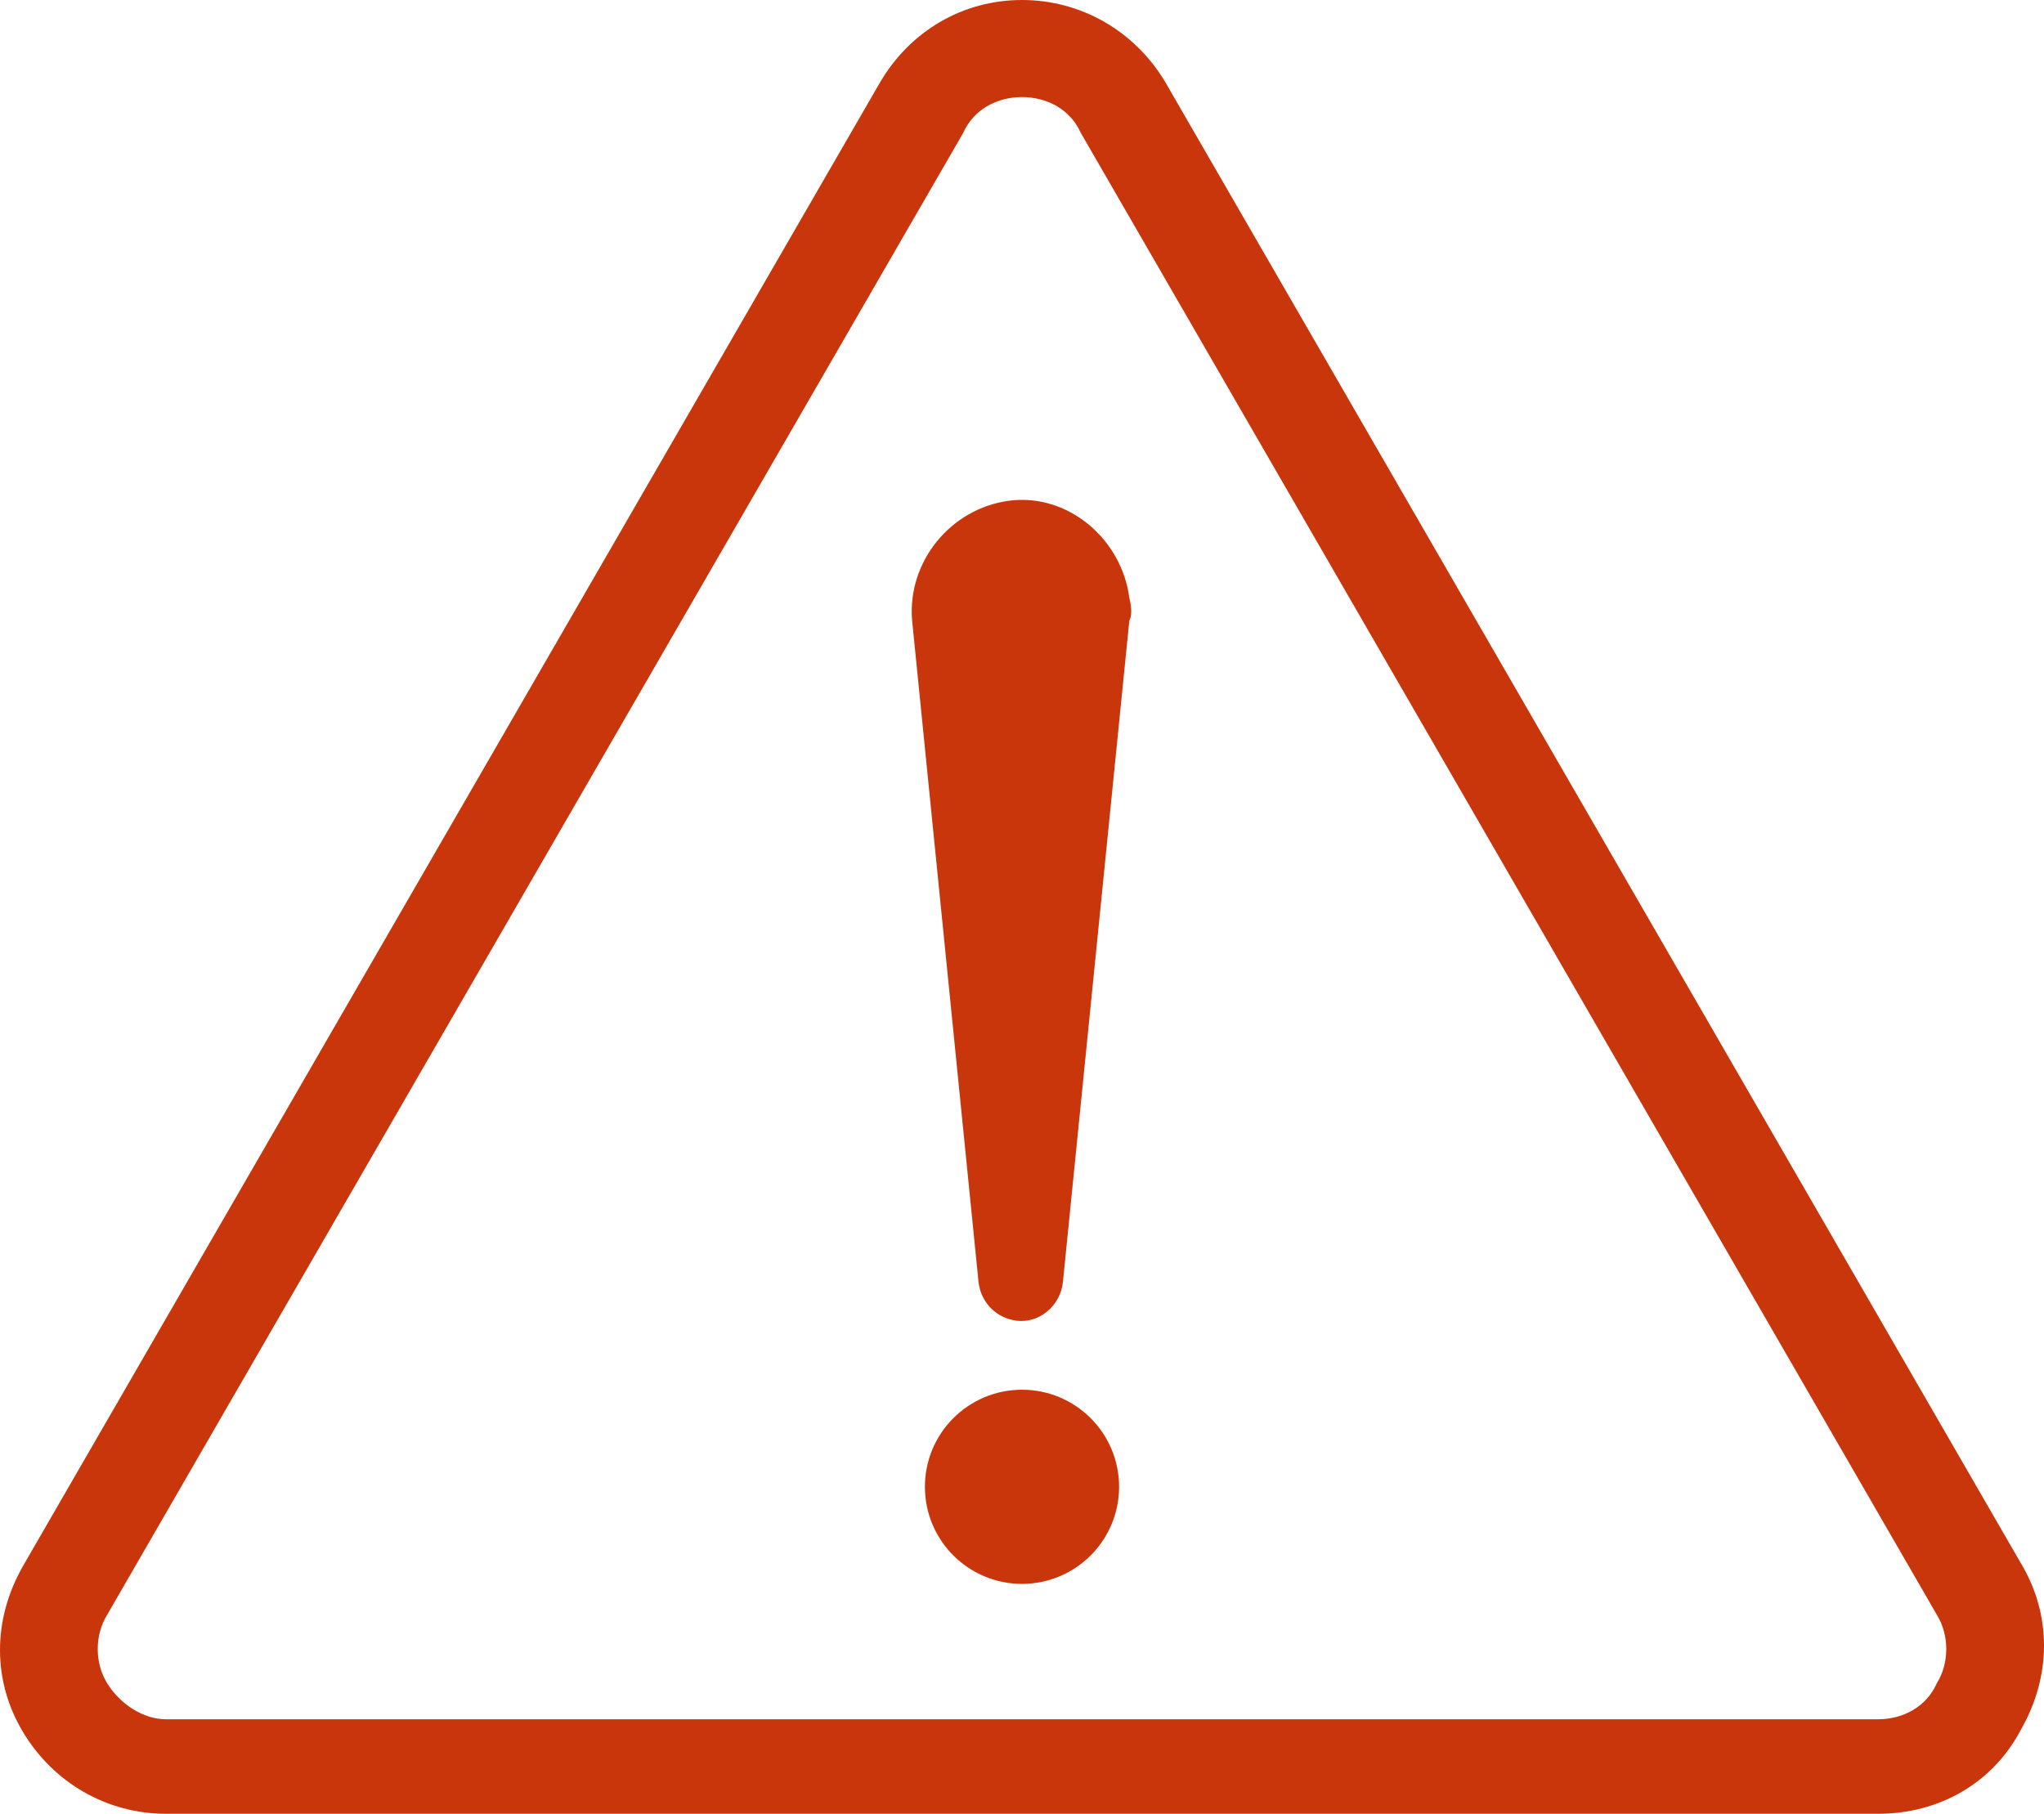
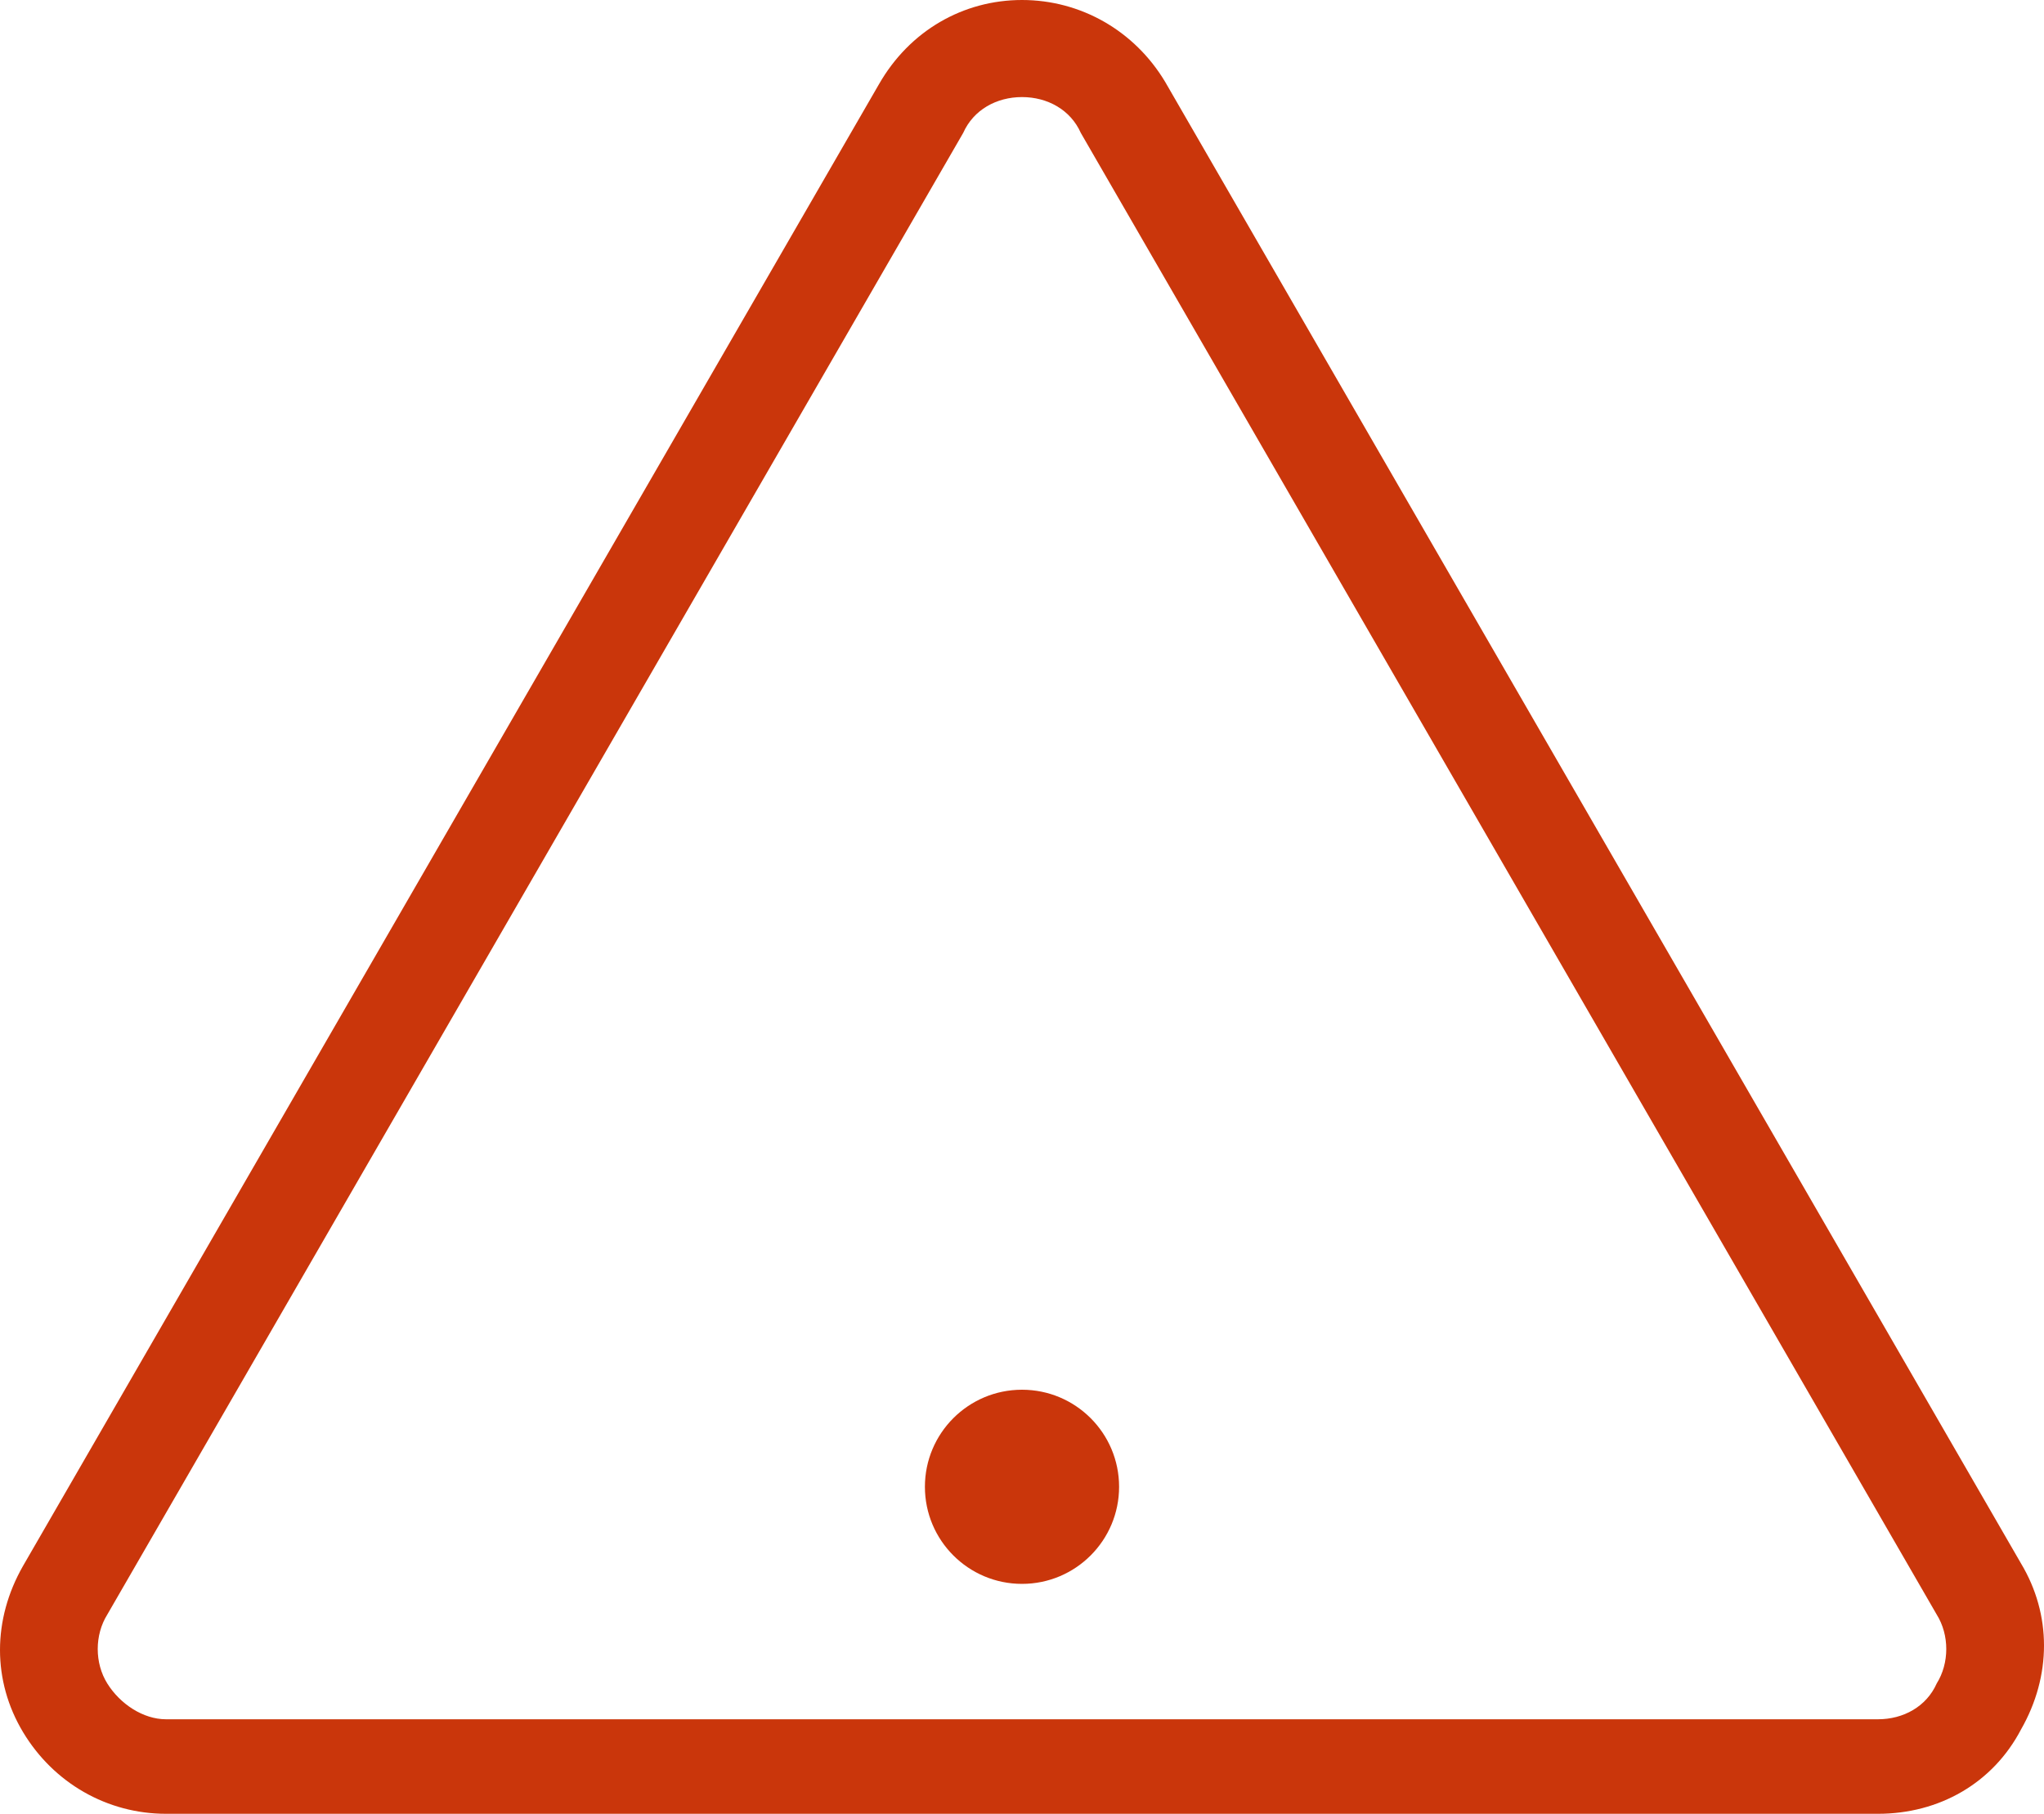
<svg xmlns="http://www.w3.org/2000/svg" version="1.1" id="レイヤー_1" x="0px" y="0px" width="80px" height="71px" viewBox="0 0 80 71" style="enable-background:new 0 0 80 71;" xml:space="preserve">
  <style type="text/css">
	.st0{fill:#CA360B;}
</style>
  <g>
    <g>
      <path class="st0" d="M73.5,71h-67c-2.3,0-4.4-1.2-5.6-3.2c-1.2-2-1.2-4.4,0-6.5l33.5-58L36,4.2l-1.6-0.9C35.6,1.2,37.7,0,40,0    s4.4,1.2,5.6,3.2l33.5,58c1.2,2,1.2,4.4,0,6.5C78,69.8,75.9,71,73.5,71z M40,3.8c-1,0-1.9,0.5-2.3,1.4l-33.5,58    c-0.5,0.8-0.5,1.9,0,2.7c0.5,0.8,1.4,1.4,2.3,1.4h67c1,0,1.9-0.5,2.3-1.4c0.5-0.8,0.5-1.9,0-2.7l-33.5-58C41.9,4.3,41,3.8,40,3.8z    " />
    </g>
    <g>
-       <path class="st0" d="M44.2,24.3l-2.6,25.9c-0.1,0.9-0.9,1.6-1.8,1.5c-0.8-0.1-1.4-0.7-1.5-1.5l-2.6-25.9c-0.2-2.3,1.5-4.4,3.8-4.7    s4.4,1.5,4.7,3.8C44.3,23.8,44.3,24.1,44.2,24.3z" />
      <circle class="st0" cx="40" cy="58.2" r="3.8" />
    </g>
  </g>
</svg>